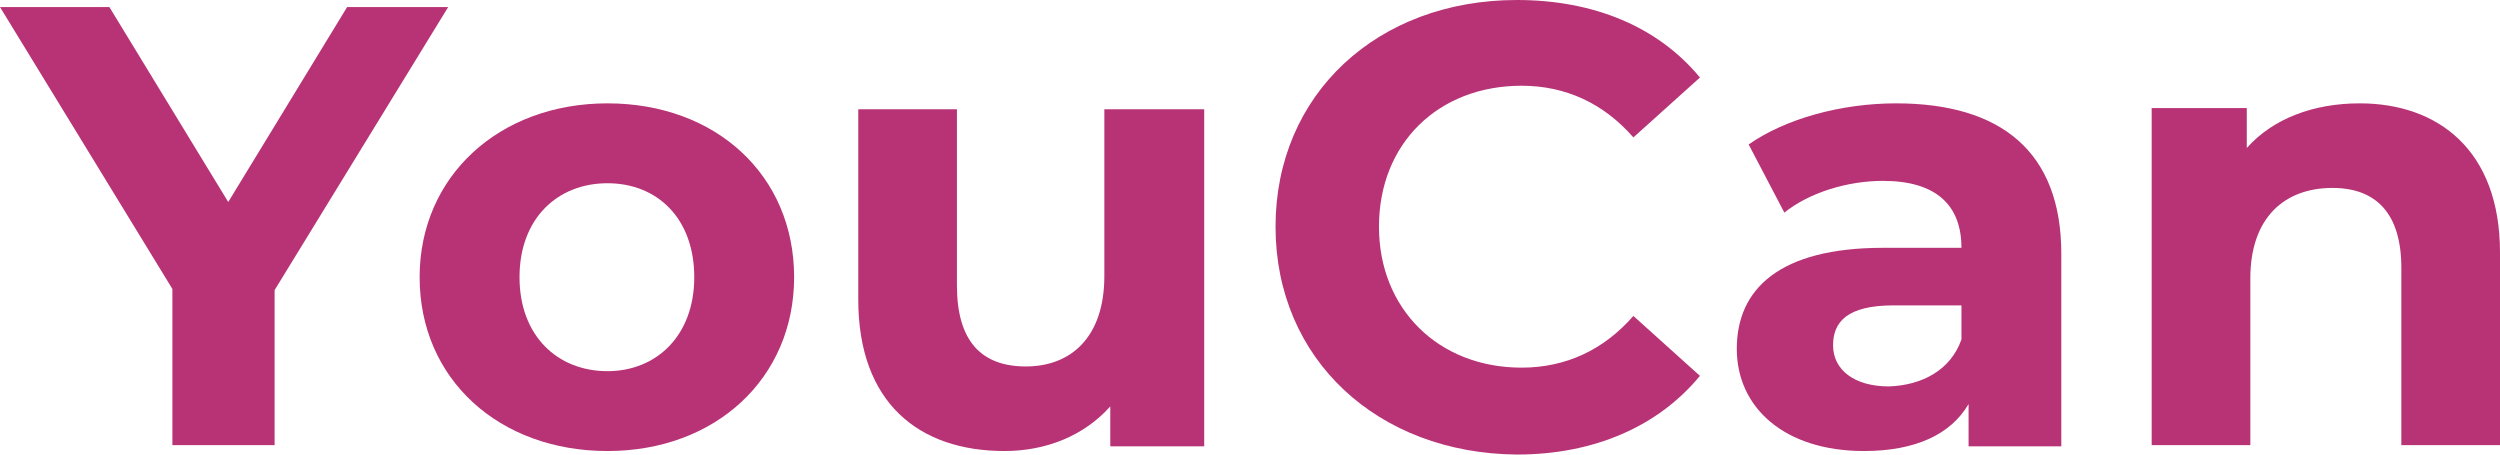
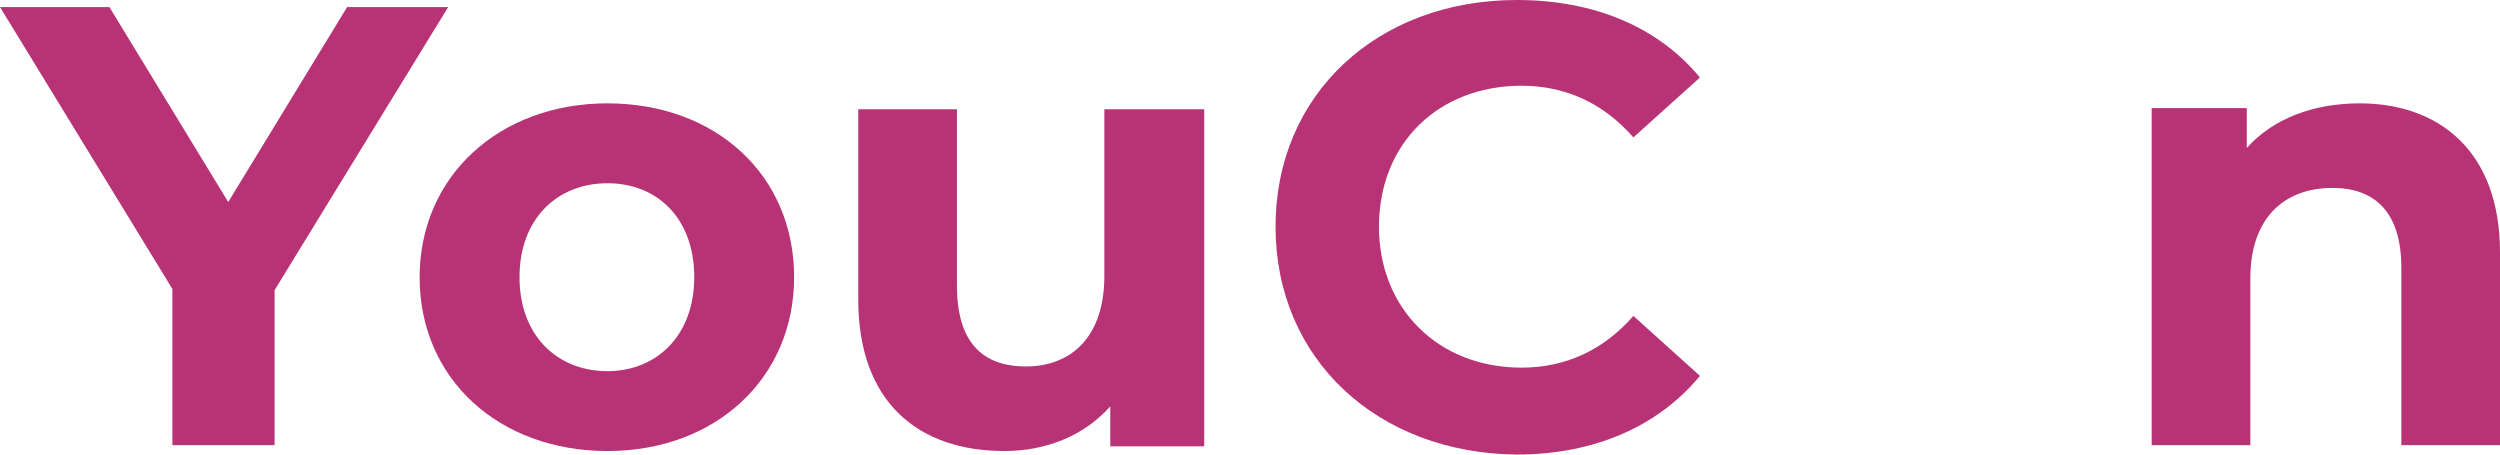
<svg xmlns="http://www.w3.org/2000/svg" width="88" height="16" viewBox="0 0 88 16" fill="none">
  <path d="M9.666 10.212V15.669H6.068V10.171L0 0.248H3.85L8.034 7.111L12.219 0.248H15.776L9.666 10.212Z" fill="#B83375" />
  <path d="M14.771 9.757C14.771 6.201 17.575 3.638 21.383 3.638C25.191 3.638 27.953 6.16 27.953 9.757C27.953 13.313 25.191 15.876 21.383 15.876C17.575 15.876 14.771 13.354 14.771 9.757ZM24.438 9.757C24.438 7.69 23.14 6.45 21.383 6.45C19.625 6.45 18.287 7.69 18.287 9.757C18.287 11.824 19.625 13.065 21.383 13.065C23.099 13.065 24.438 11.824 24.438 9.757Z" fill="#B83375" />
  <path d="M42.388 3.845V15.711H39.082V14.305C38.161 15.338 36.822 15.876 35.358 15.876C32.345 15.876 30.211 14.181 30.211 10.543V3.845H33.684V10.046C33.684 12.031 34.563 12.899 36.111 12.899C37.701 12.899 38.873 11.866 38.873 9.716V3.845H42.388Z" fill="#B83375" />
  <path d="M44.899 7.979C44.899 3.307 48.498 0 53.394 0C56.114 0 58.373 0.951 59.838 2.729L57.495 4.837C56.449 3.638 55.11 3.018 53.561 3.018C50.632 3.018 48.54 5.044 48.54 7.979C48.54 10.873 50.632 12.941 53.561 12.941C55.11 12.941 56.449 12.32 57.495 11.121L59.838 13.23C58.373 15.008 56.114 16 53.394 16C48.498 15.959 44.899 12.651 44.899 7.979Z" fill="#B83375" />
-   <path d="M72.558 8.93V15.71H69.294V14.222C68.667 15.297 67.412 15.876 65.612 15.876C62.809 15.876 61.135 14.346 61.135 12.279C61.135 10.171 62.641 8.723 66.282 8.723H69.043C69.043 7.235 68.165 6.367 66.282 6.367C65.026 6.367 63.687 6.78 62.809 7.483L61.553 5.085C62.85 4.176 64.817 3.638 66.742 3.638C70.424 3.638 72.558 5.333 72.558 8.93ZM69.043 11.948V10.749H66.658C65.026 10.749 64.524 11.328 64.524 12.155C64.524 13.023 65.277 13.602 66.491 13.602C67.663 13.561 68.667 13.023 69.043 11.948Z" fill="#B83375" />
  <path d="M88 8.889V15.669H84.527V9.426C84.527 7.524 83.648 6.615 82.1 6.615C80.426 6.615 79.212 7.649 79.212 9.798V15.669H75.739V3.804H79.087V5.209C80.007 4.176 81.43 3.638 83.062 3.638C85.824 3.638 88 5.292 88 8.889Z" fill="#B83375" />
</svg>